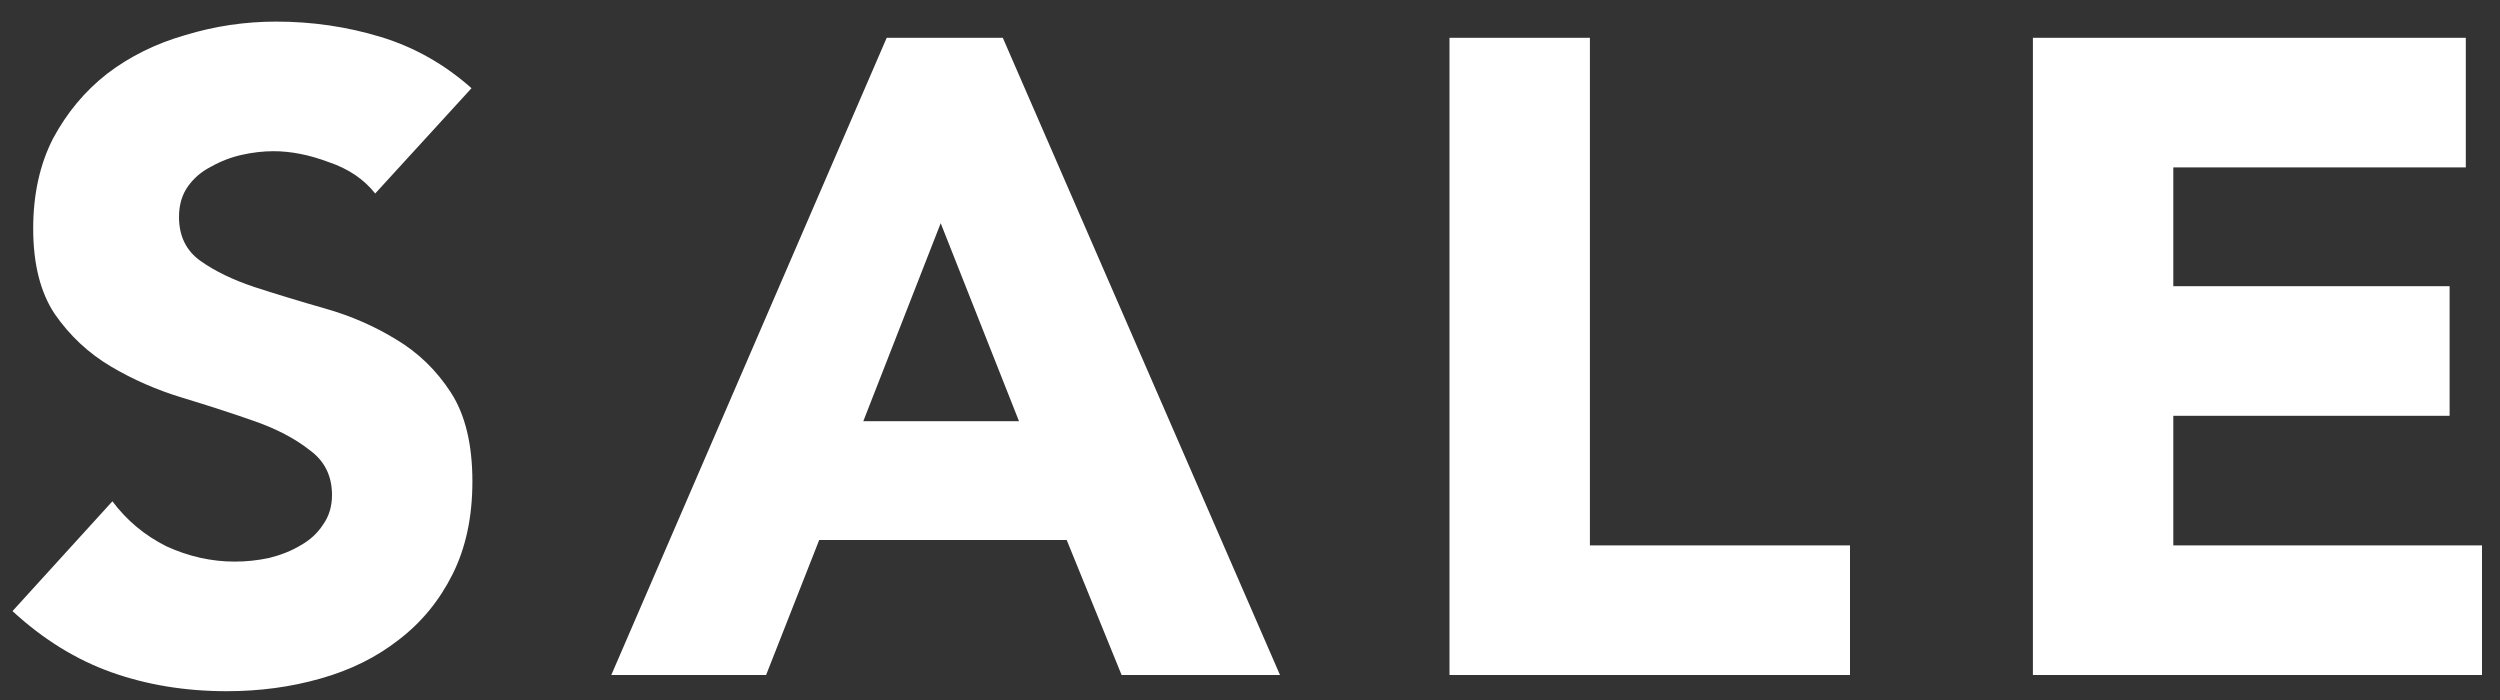
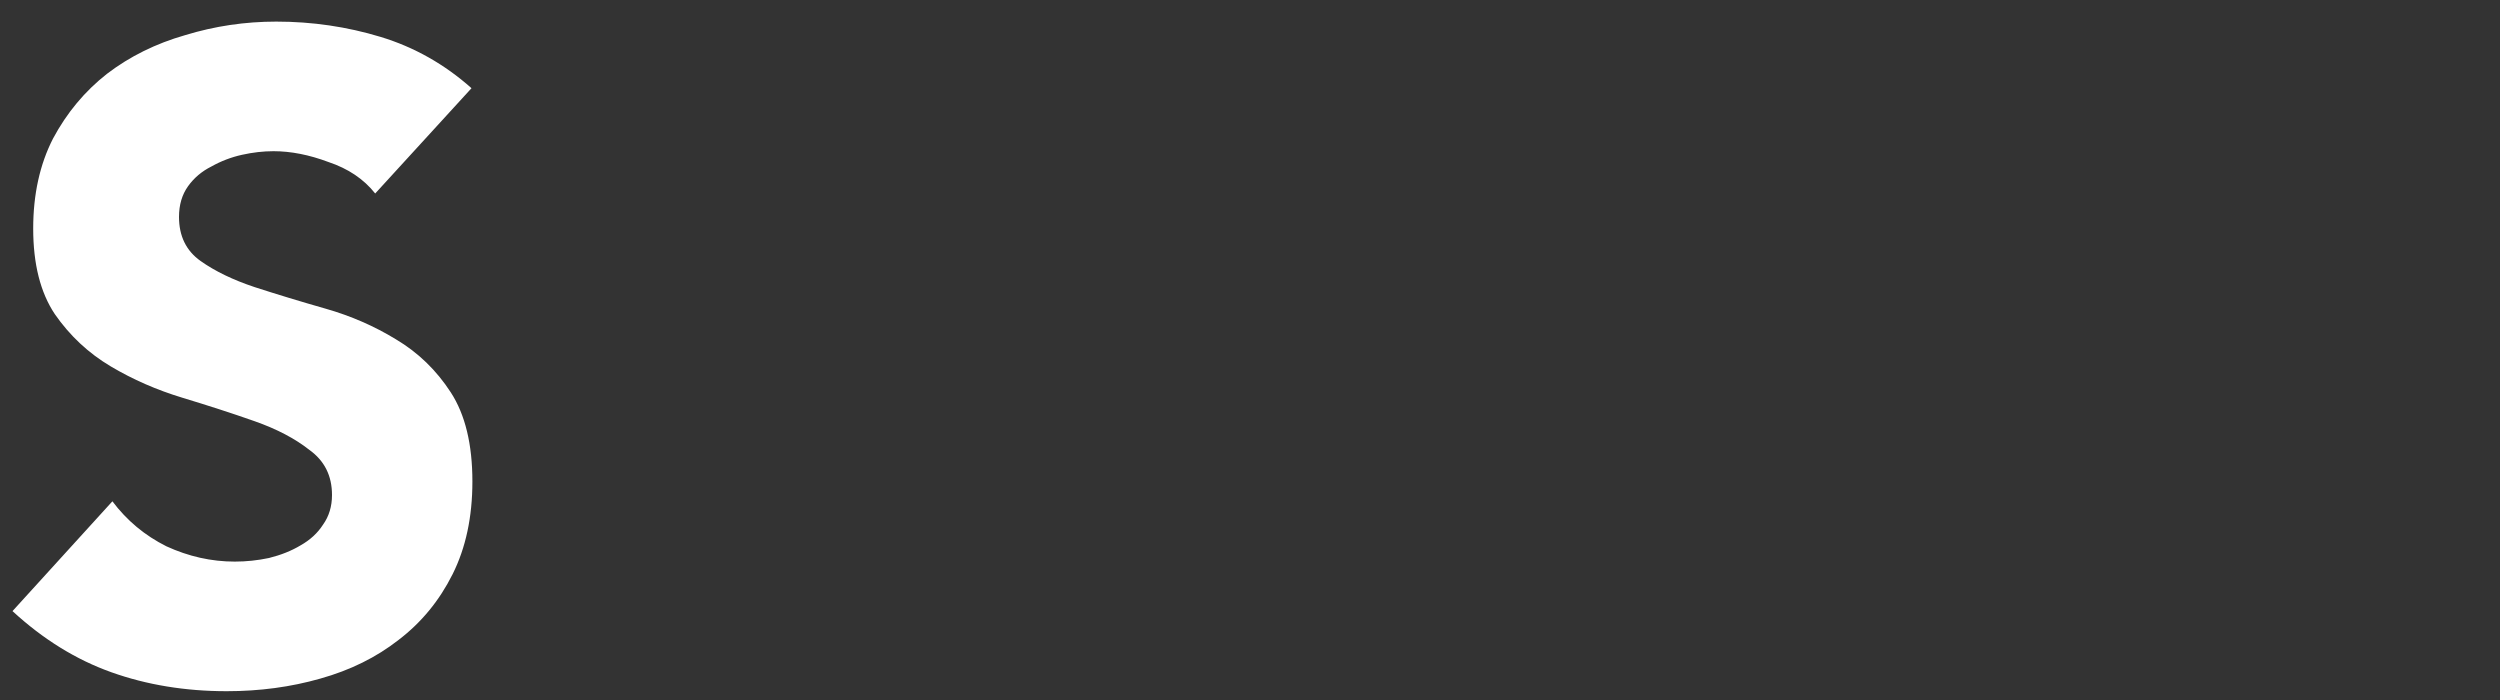
<svg xmlns="http://www.w3.org/2000/svg" width="100" height="28" viewBox="0 0 100 28" fill="none">
  <rect x="0" y="0" width="100" height="28" fill="#333333" stroke="none" />
-   <path d="M81.316 1.512H98.632V6.696H86.932V11.448H97.984V16.632H86.932V21.816H99.28V27H81.316V1.512Z" fill="white" />
-   <path d="M57.98 1.512H63.596V21.816H74V27H57.98V1.512Z" fill="white" />
-   <path d="M35.468 1.512H40.112L51.2 27H44.864L42.668 21.6H32.768L30.644 27H24.452L35.468 1.512ZM37.628 8.928L34.532 16.848H40.76L37.628 8.928Z" fill="white" />
  <path d="M15.008 7.74C14.552 7.164 13.928 6.744 13.136 6.48C12.368 6.192 11.636 6.048 10.94 6.048C10.532 6.048 10.112 6.096 9.68 6.192C9.248 6.288 8.84 6.444 8.456 6.66C8.072 6.852 7.76 7.116 7.52 7.452C7.28 7.788 7.16 8.196 7.16 8.676C7.16 9.444 7.448 10.032 8.024 10.44C8.6 10.848 9.32 11.196 10.184 11.484C11.072 11.772 12.02 12.06 13.028 12.348C14.036 12.636 14.972 13.044 15.836 13.572C16.724 14.1 17.456 14.808 18.032 15.696C18.608 16.584 18.896 17.772 18.896 19.26C18.896 20.676 18.632 21.912 18.104 22.968C17.576 24.024 16.856 24.9 15.944 25.596C15.056 26.292 14.012 26.808 12.812 27.144C11.636 27.48 10.388 27.648 9.068 27.648C7.412 27.648 5.876 27.396 4.46 26.892C3.044 26.388 1.724 25.572 0.5 24.444L4.496 20.052C5.072 20.82 5.792 21.42 6.656 21.852C7.544 22.26 8.456 22.464 9.392 22.464C9.848 22.464 10.304 22.416 10.76 22.32C11.24 22.2 11.66 22.032 12.02 21.816C12.404 21.6 12.704 21.324 12.92 20.988C13.16 20.652 13.28 20.256 13.28 19.8C13.28 19.032 12.98 18.432 12.38 18C11.804 17.544 11.072 17.16 10.184 16.848C9.296 16.536 8.336 16.224 7.304 15.912C6.272 15.6 5.312 15.18 4.424 14.652C3.536 14.124 2.792 13.428 2.192 12.564C1.616 11.7 1.328 10.56 1.328 9.144C1.328 7.776 1.592 6.576 2.12 5.544C2.672 4.512 3.392 3.648 4.28 2.952C5.192 2.256 6.236 1.74 7.412 1.404C8.588 1.044 9.8 0.864 11.048 0.864C12.488 0.864 13.88 1.068 15.224 1.476C16.568 1.884 17.78 2.568 18.86 3.528L15.008 7.74Z" fill="white" />
</svg>